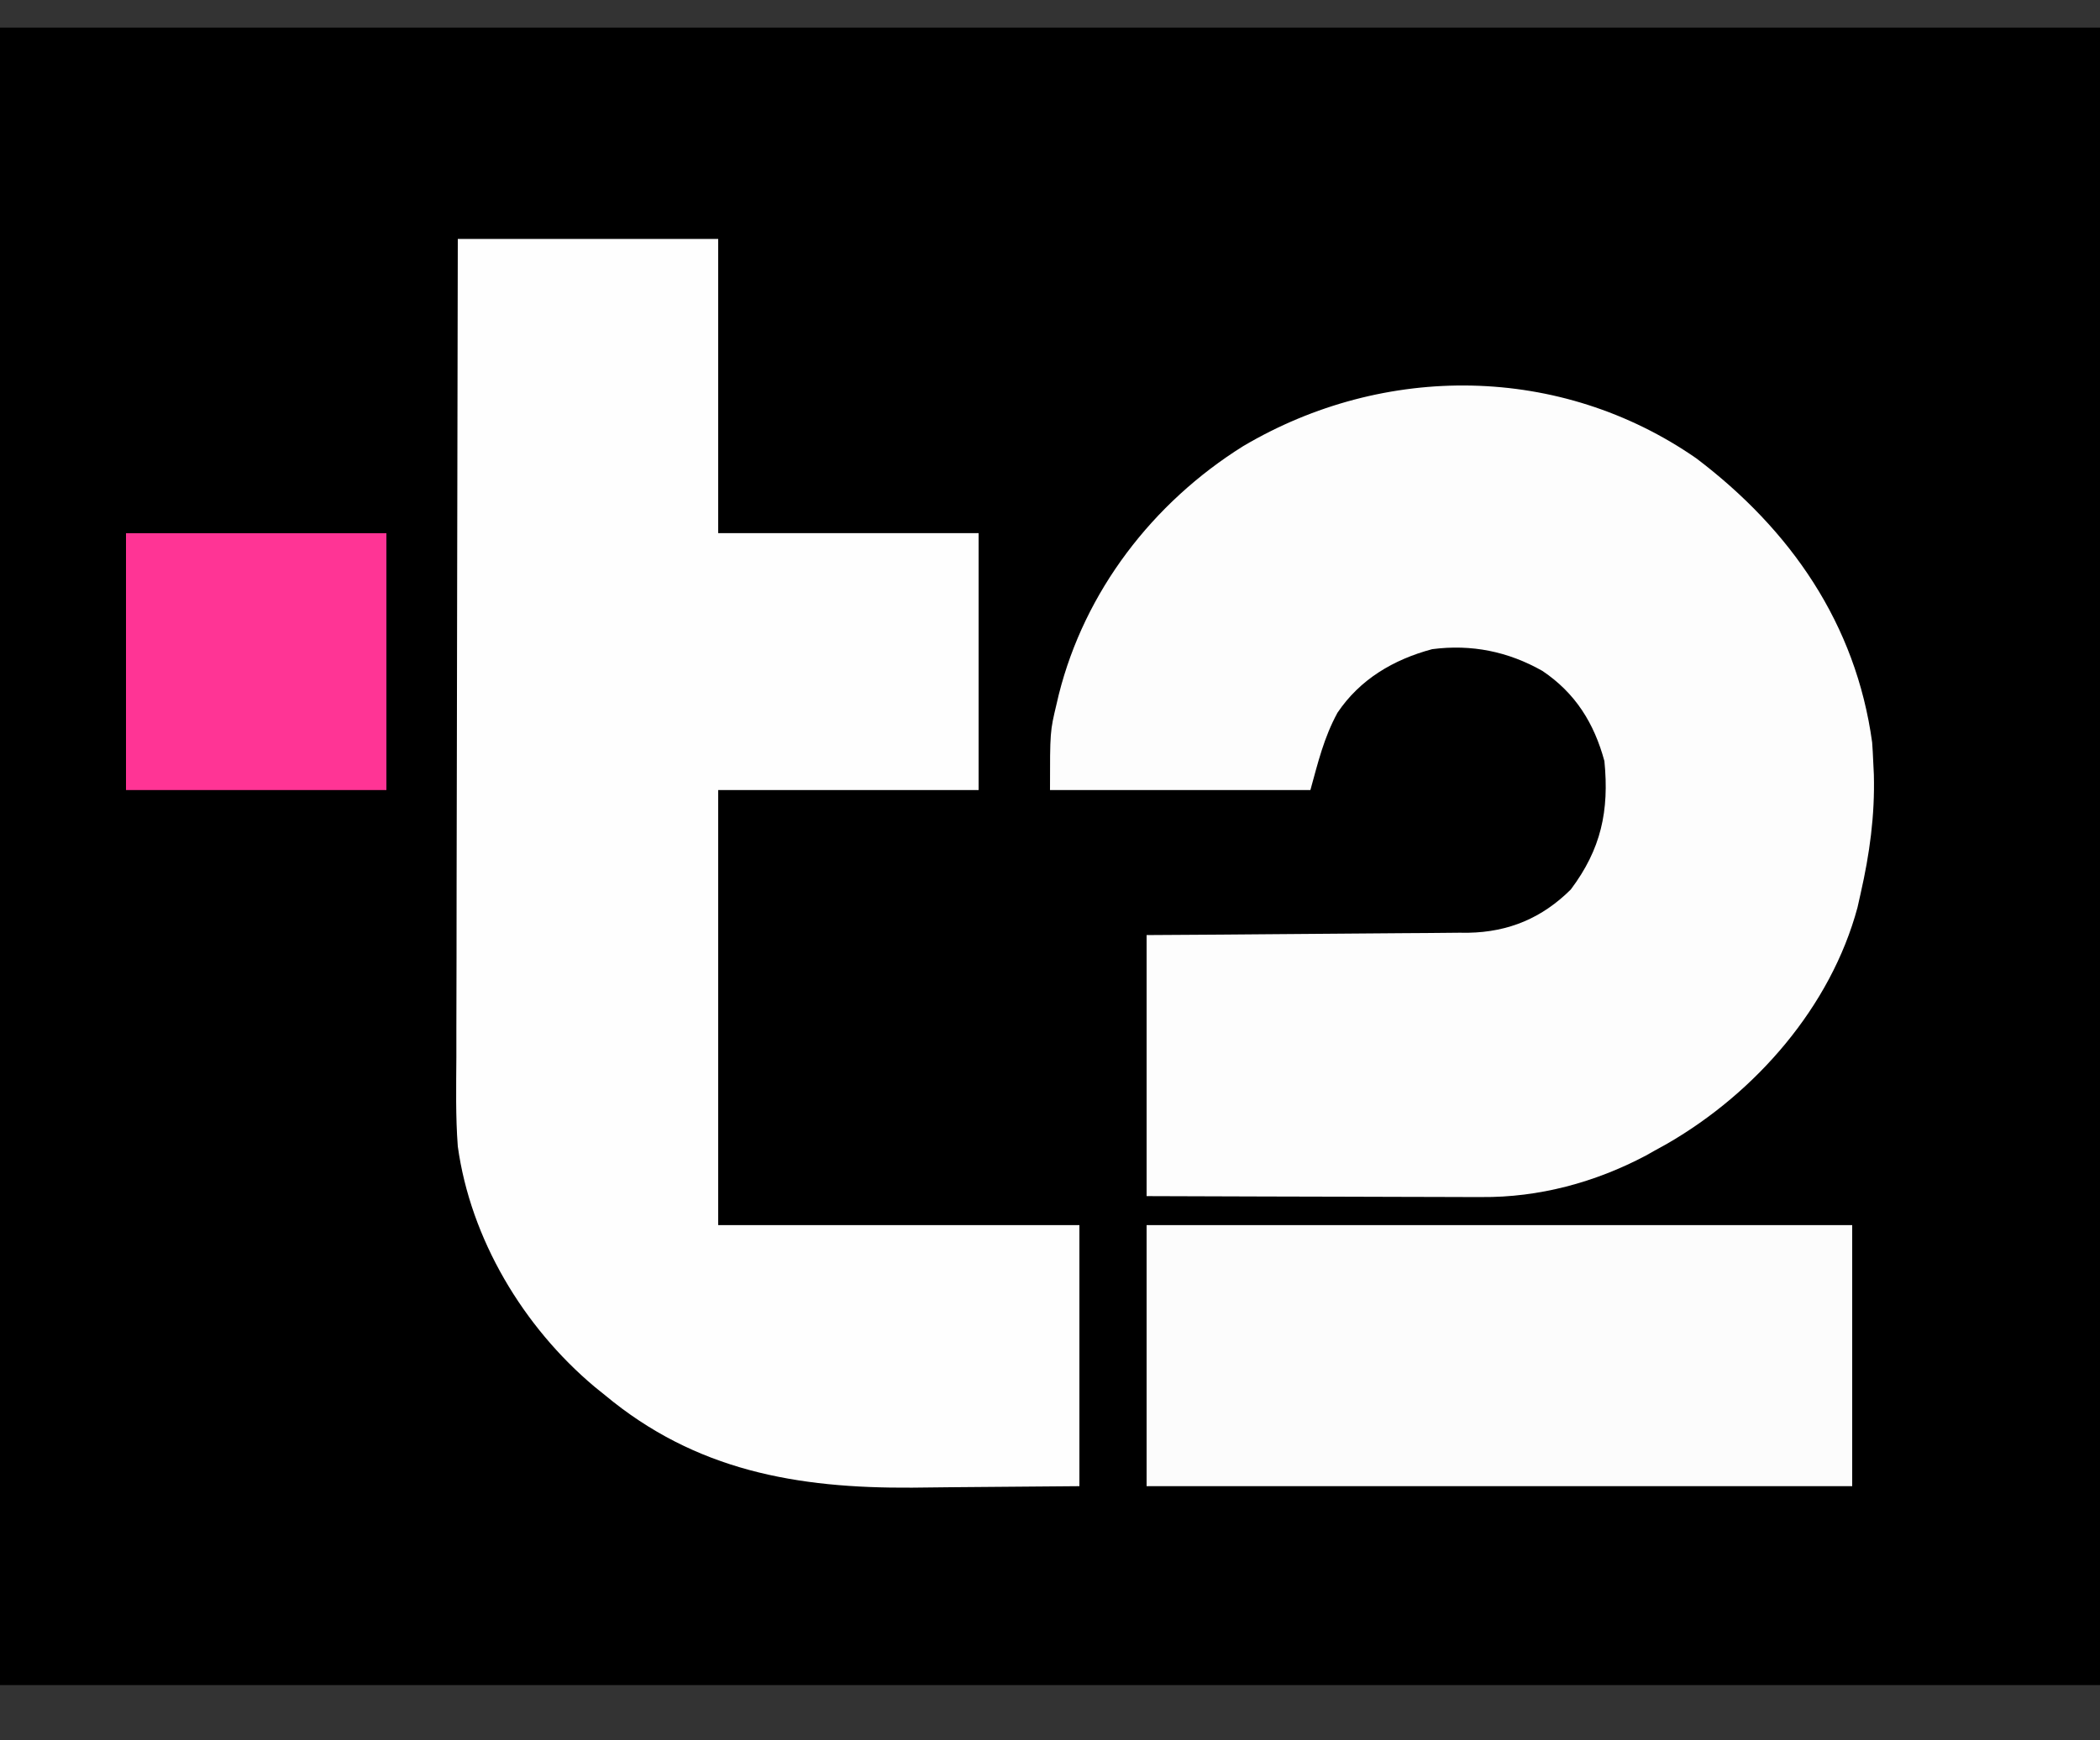
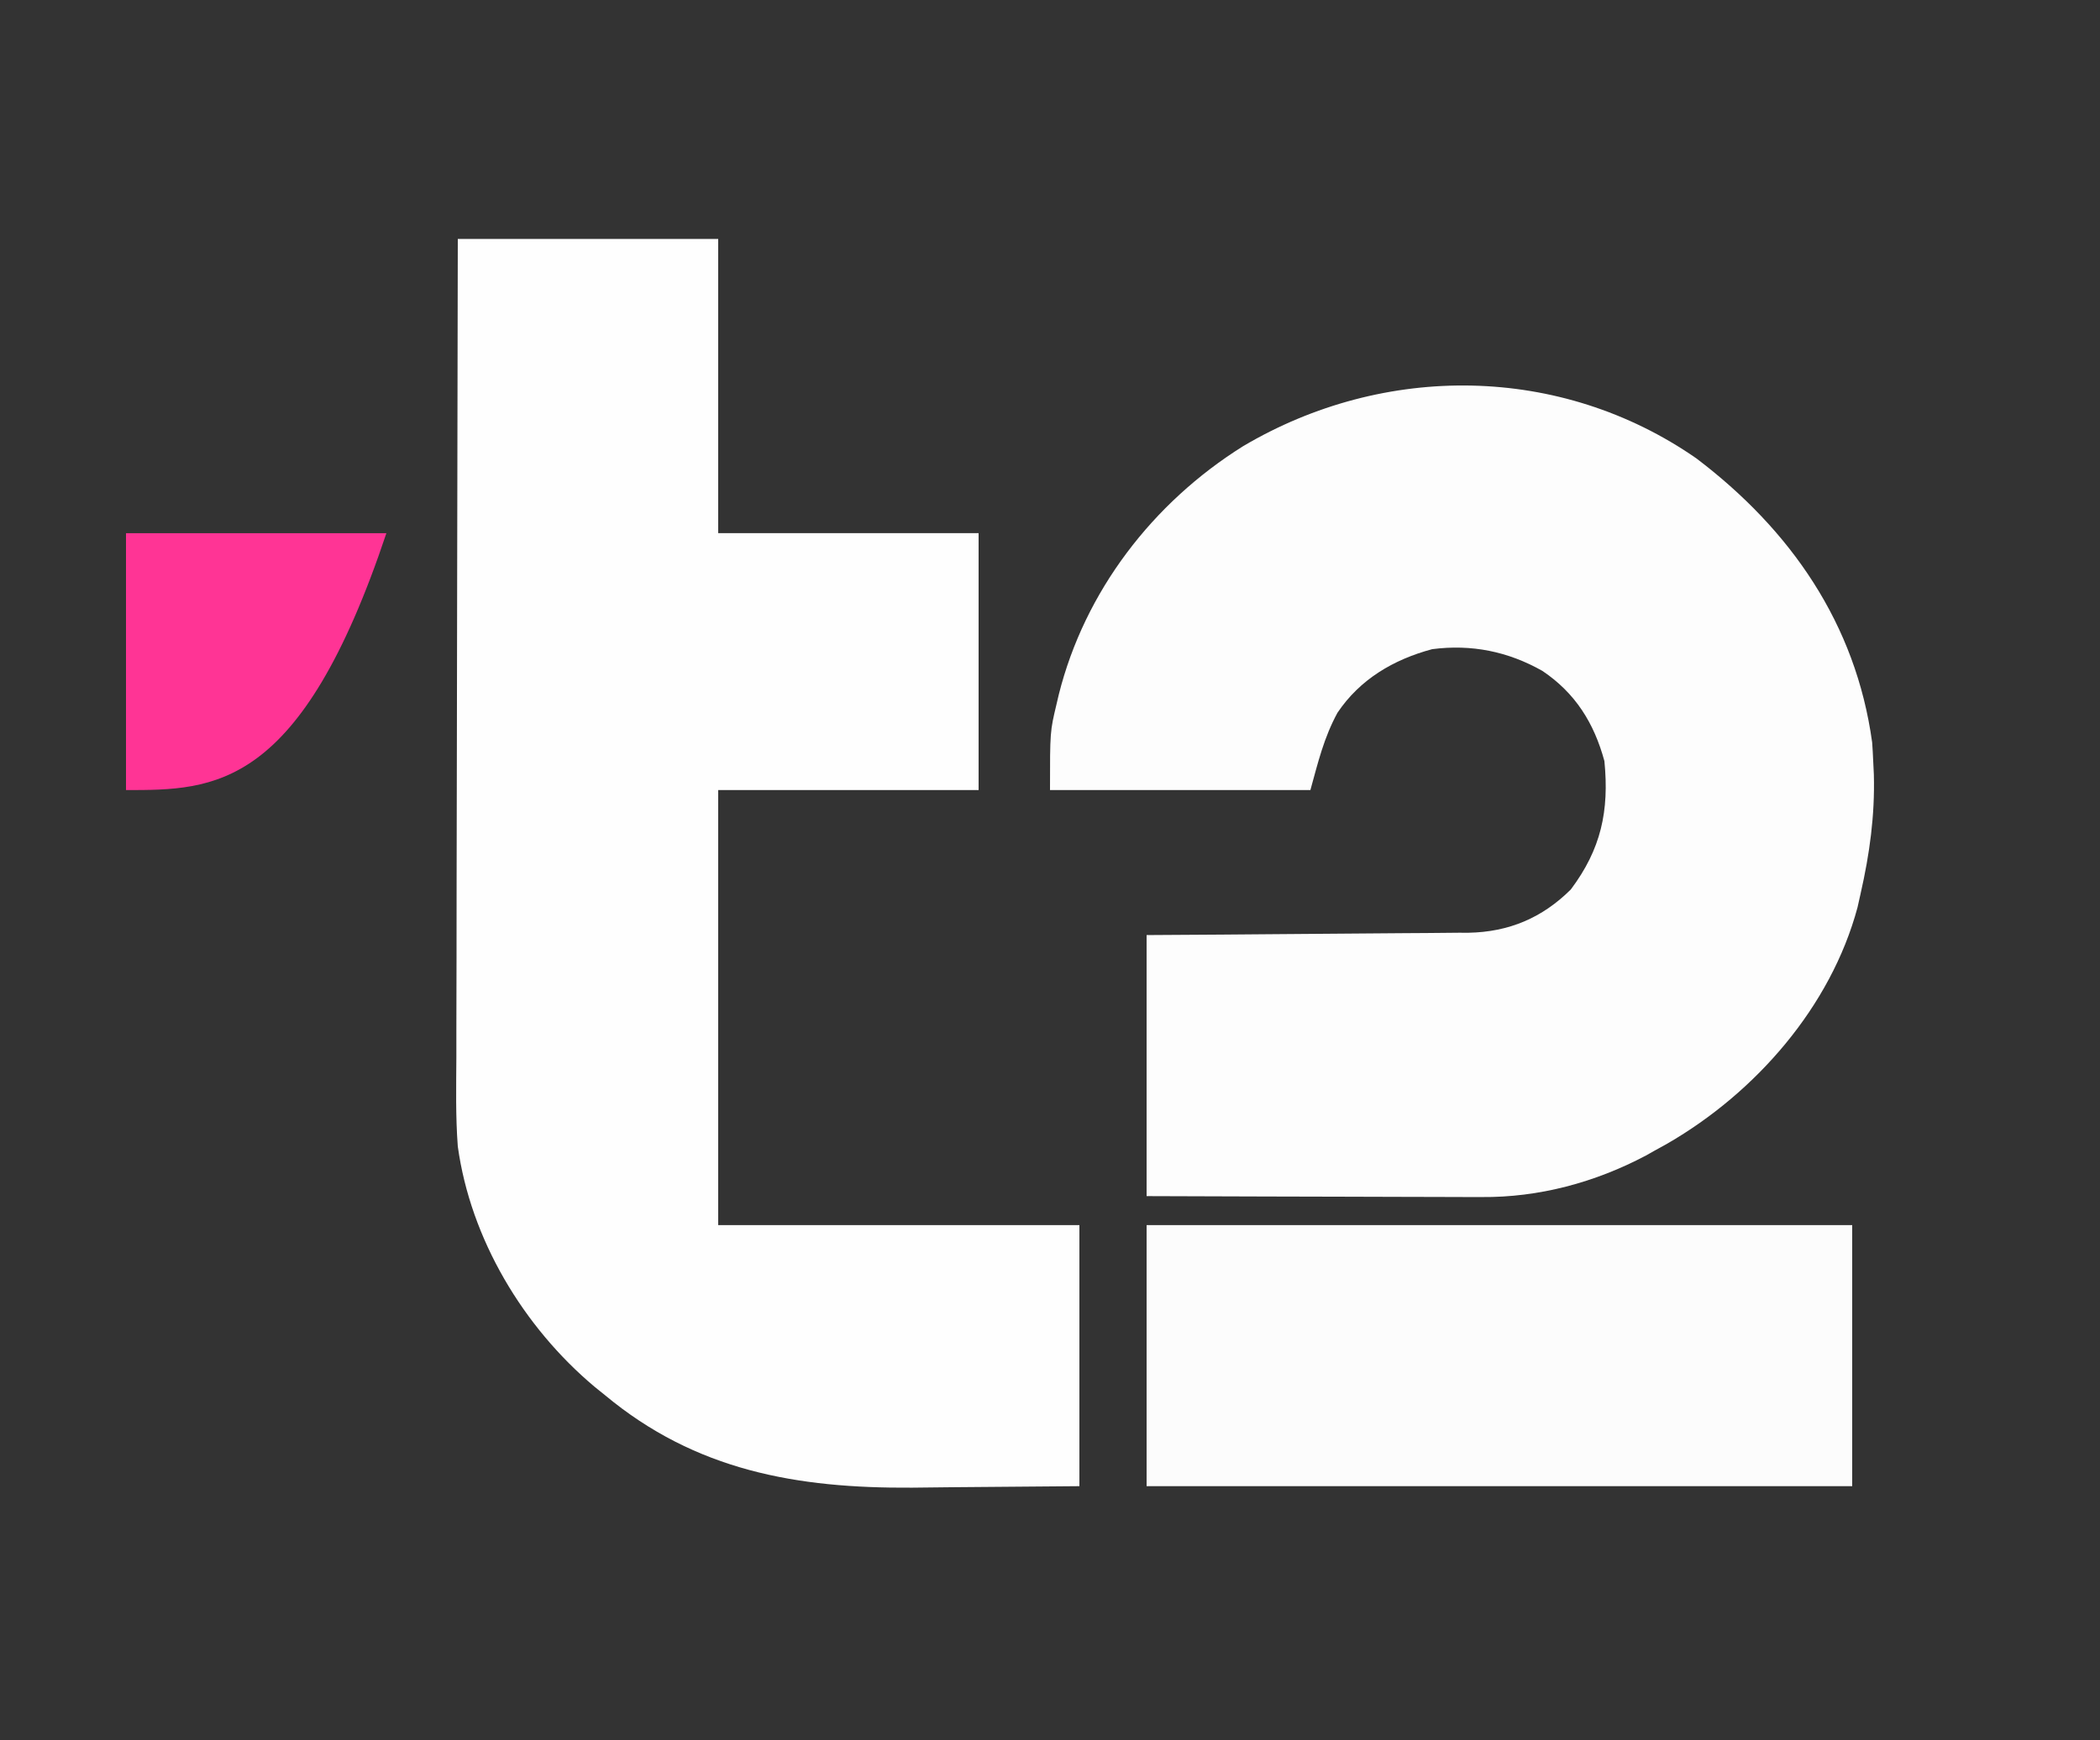
<svg xmlns="http://www.w3.org/2000/svg" width="76" height="63" viewBox="0 0 76 63" fill="none">
  <rect x="0" y="0" width="76" height="63" fill="#333333" stroke="none" />
  <g clip-path="url(#clip0_3565_11366)">
-     <path d="M0 1C25.08 1 50.16 1 76 1C76 20.8 76 40.6 76 61C50.92 61 25.84 61 0 61C0 41.2 0 21.4 0 1Z" fill="black" />
    <path d="M16.568 8.65C19.678 8.65 22.788 8.65 25.992 8.65C25.992 12.165 25.992 15.679 25.992 19.3C29.102 19.3 32.212 19.3 35.416 19.3C35.416 22.369 35.416 25.438 35.416 28.6C32.306 28.6 29.196 28.6 25.992 28.6C25.992 33.798 25.992 38.995 25.992 44.35C30.306 44.35 34.62 44.35 39.064 44.35C39.064 47.469 39.064 50.587 39.064 53.8C36.779 53.819 36.779 53.819 34.447 53.838C33.972 53.843 33.497 53.849 33.008 53.854C28.842 53.882 25.173 53.239 21.888 50.5C21.768 50.404 21.648 50.307 21.524 50.207C18.935 48.035 17.03 44.85 16.568 41.5C16.486 40.424 16.51 39.342 16.516 38.264C16.516 37.94 16.516 37.616 16.516 37.292C16.516 36.418 16.518 35.543 16.522 34.669C16.525 33.754 16.525 32.838 16.525 31.923C16.527 30.192 16.53 28.46 16.535 26.729C16.54 24.757 16.543 22.785 16.545 20.813C16.55 16.759 16.558 12.705 16.568 8.65Z" fill="#FEFEFE" />
    <path d="M61.389 16.591C64.809 19.182 67.165 22.585 67.754 26.875C67.771 27.1 67.783 27.325 67.792 27.55C67.8 27.713 67.808 27.875 67.816 28.043C67.854 29.526 67.664 30.906 67.336 32.35C67.299 32.515 67.262 32.68 67.224 32.85C66.257 36.443 63.544 39.548 60.342 41.399C60.192 41.482 60.042 41.565 59.888 41.65C59.782 41.71 59.676 41.77 59.567 41.831C57.727 42.805 55.693 43.353 53.61 43.334C53.477 43.334 53.345 43.334 53.209 43.334C52.778 43.334 52.347 43.332 51.916 43.33C51.615 43.329 51.314 43.329 51.013 43.328C50.225 43.327 49.437 43.324 48.649 43.321C47.701 43.317 46.753 43.316 45.805 43.314C44.368 43.311 42.932 43.306 41.496 43.3C41.496 40.182 41.496 37.063 41.496 33.85C42.391 33.845 43.286 33.839 44.208 33.833C44.776 33.829 45.345 33.824 45.914 33.819C46.815 33.811 47.717 33.803 48.619 33.798C49.346 33.794 50.073 33.788 50.801 33.781C51.077 33.778 51.354 33.777 51.631 33.776C52.02 33.774 52.409 33.77 52.799 33.765C52.968 33.766 52.968 33.766 53.141 33.766C54.606 33.74 55.815 33.227 56.848 32.2C57.945 30.738 58.242 29.356 58.064 27.55C57.691 26.177 57.014 25.09 55.822 24.288C54.579 23.584 53.257 23.315 51.832 23.5C50.428 23.876 49.216 24.593 48.403 25.803C47.908 26.716 47.706 27.582 47.424 28.6C44.314 28.6 41.204 28.6 38 28.6C38 26.482 38 26.482 38.237 25.488C38.264 25.374 38.291 25.26 38.318 25.143C39.255 21.408 41.715 18.199 44.992 16.15C50.105 13.127 56.476 13.182 61.389 16.591Z" fill="#FDFDFD" />
    <path d="M41.496 44.35C49.923 44.35 58.35 44.35 67.032 44.35C67.032 47.468 67.032 50.587 67.032 53.8C58.605 53.8 50.178 53.8 41.496 53.8C41.496 50.681 41.496 47.563 41.496 44.35Z" fill="#FCFCFC" />
-     <path d="M4.56 19.301C7.67 19.301 10.78 19.301 13.984 19.301C13.984 22.37 13.984 25.439 13.984 28.601C10.874 28.601 7.764 28.601 4.56 28.601C4.56 25.532 4.56 22.463 4.56 19.301Z" fill="#FF3495" />
+     <path d="M4.56 19.301C7.67 19.301 10.78 19.301 13.984 19.301C10.874 28.601 7.764 28.601 4.56 28.601C4.56 25.532 4.56 22.463 4.56 19.301Z" fill="#FF3495" />
  </g>
  <defs>
    <clipPath id="clip0_3565_11366">
      <rect width="76" height="60" fill="white" transform="translate(0 1)" />
    </clipPath>
  </defs>
</svg>